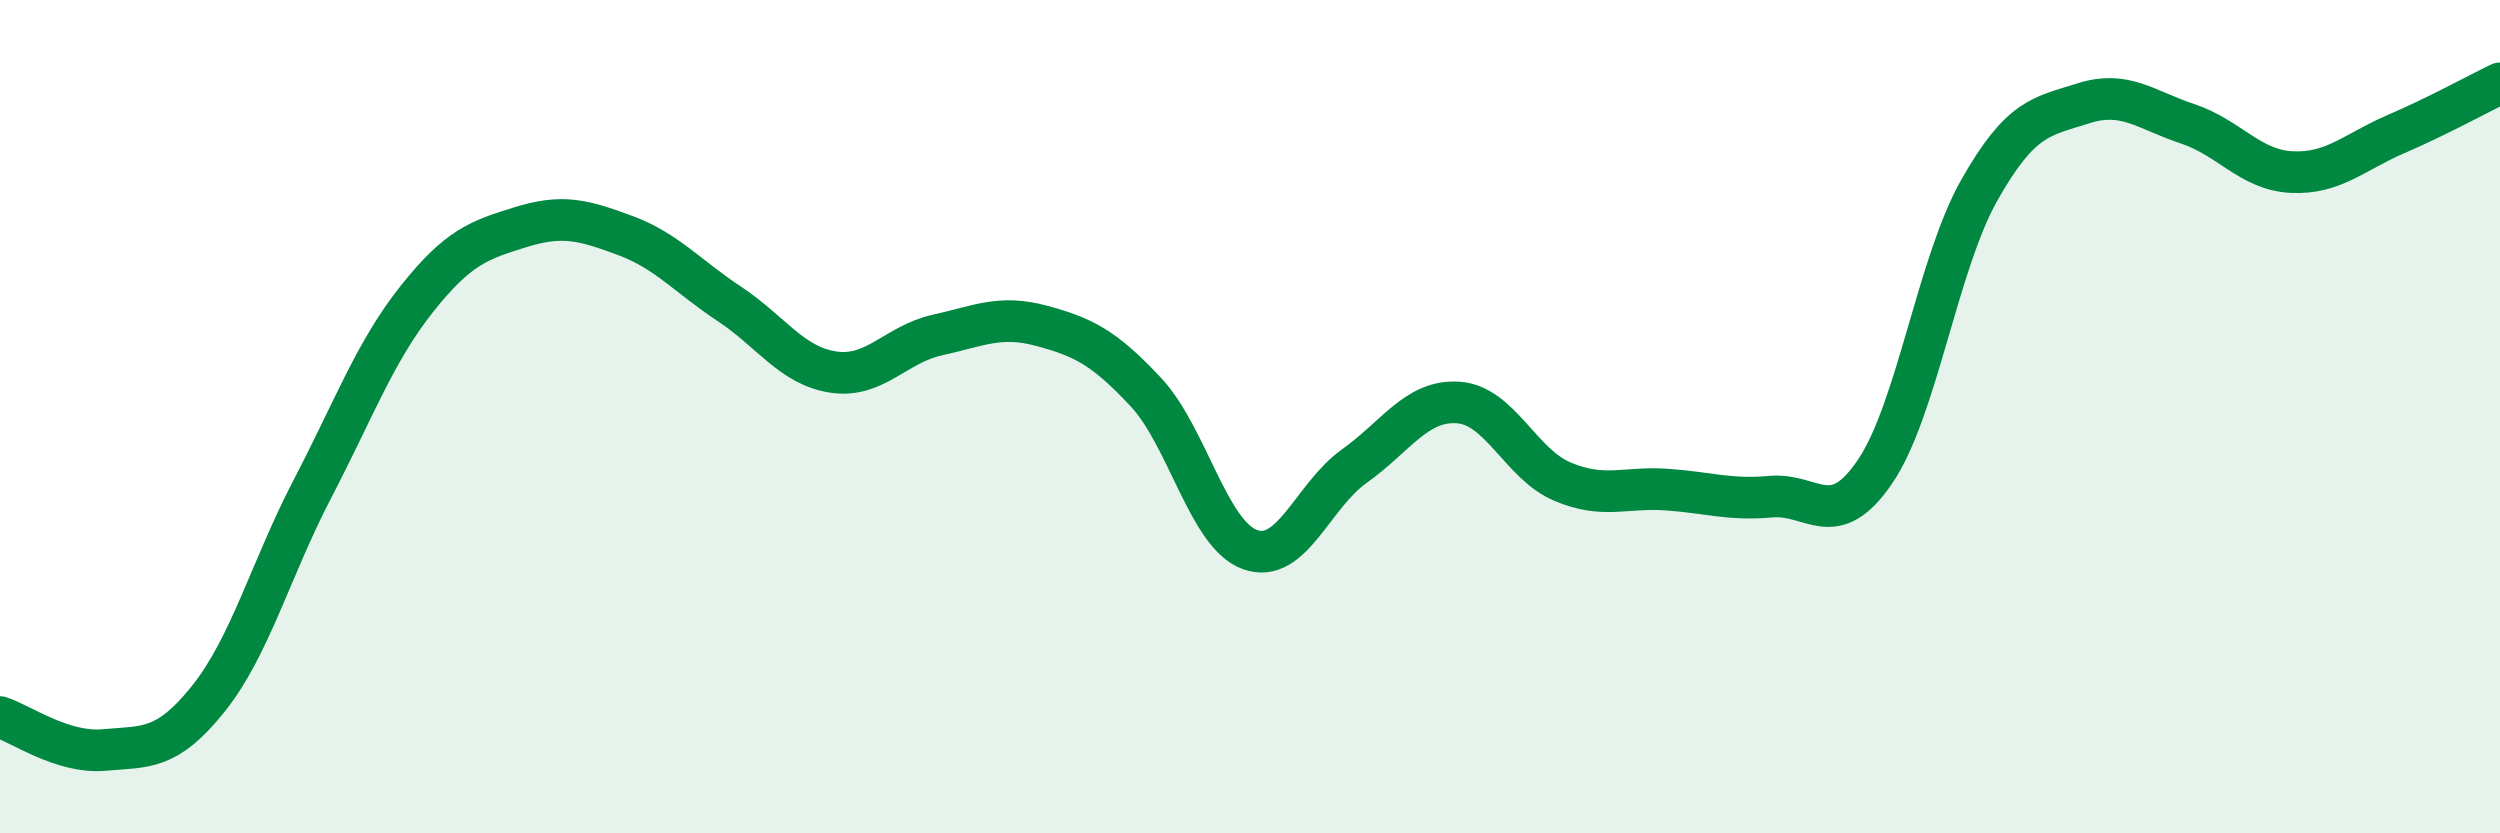
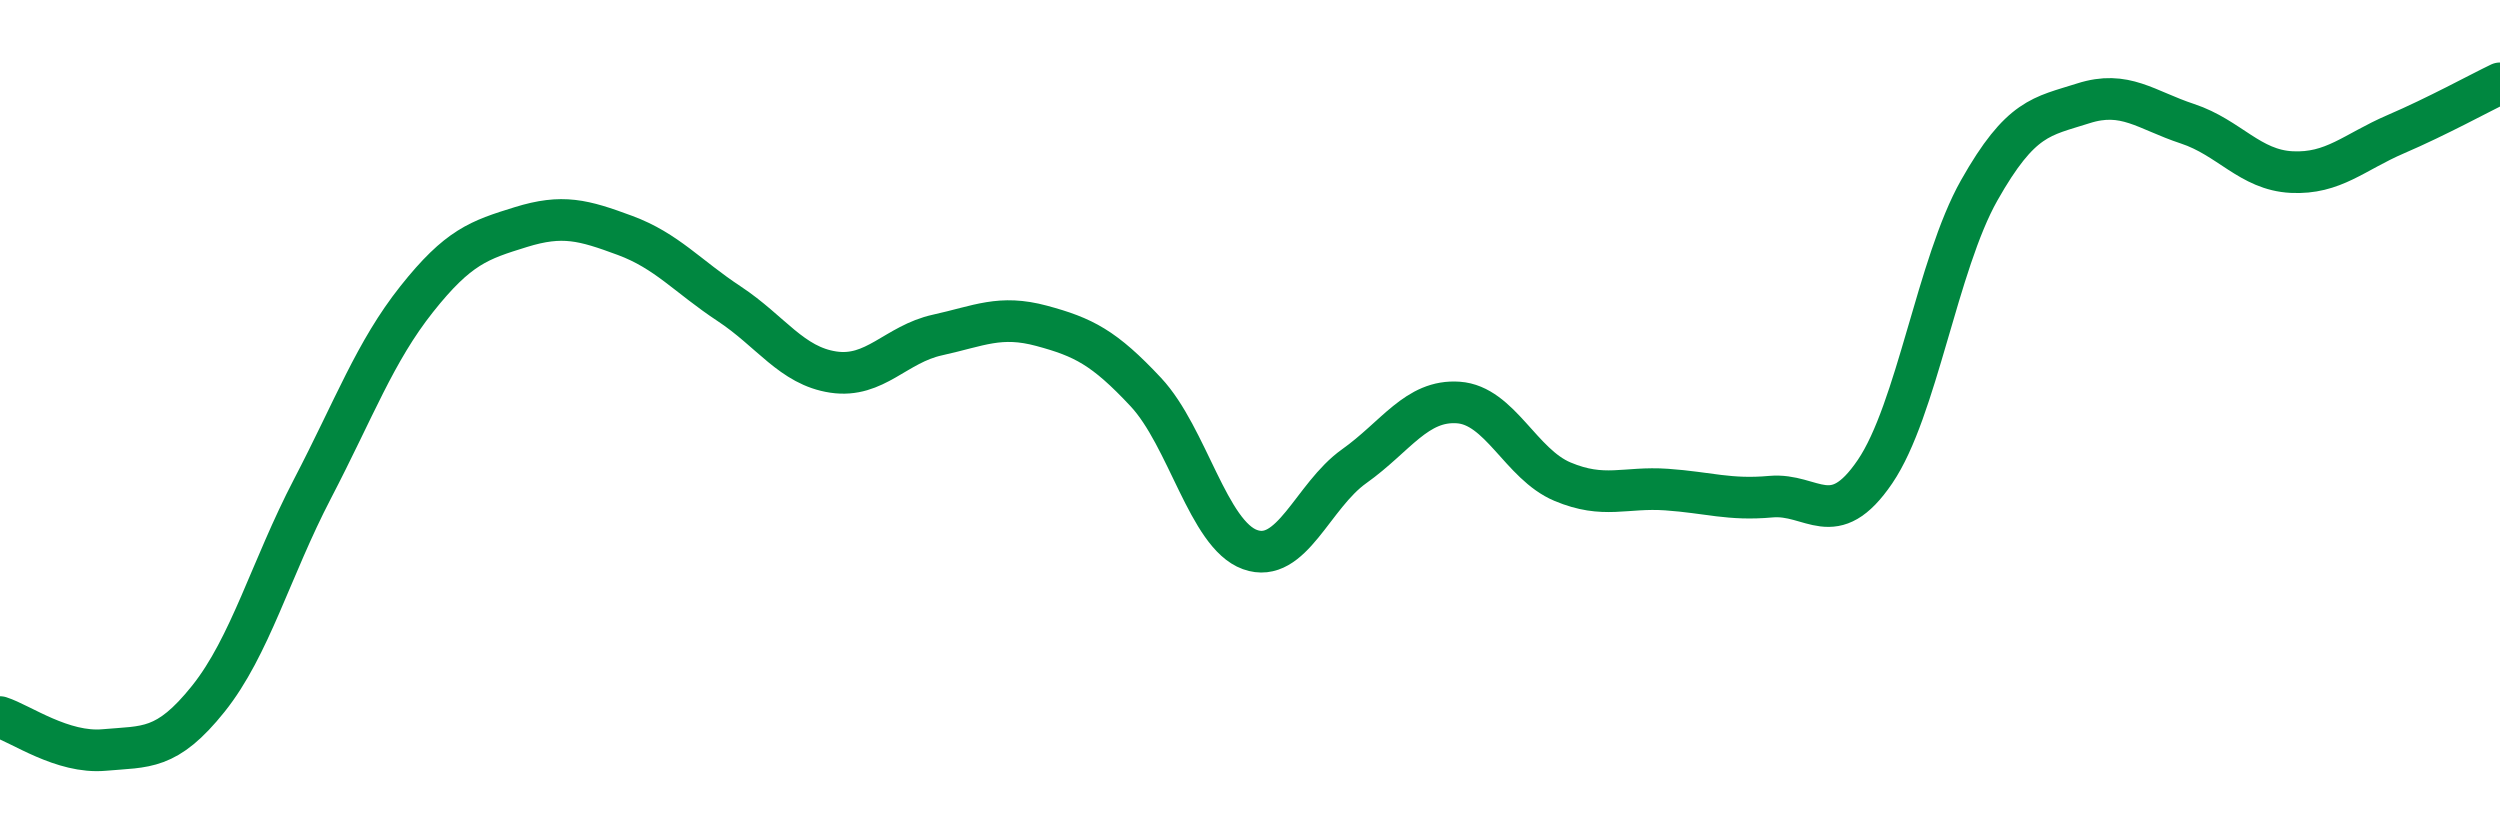
<svg xmlns="http://www.w3.org/2000/svg" width="60" height="20" viewBox="0 0 60 20">
-   <path d="M 0,17.21 C 0.5,17.37 1.5,18.09 2.5,18 C 3.5,17.91 4,18.02 5,16.77 C 6,15.52 6.5,13.65 7.5,11.73 C 8.5,9.81 9,8.44 10,7.18 C 11,5.92 11.5,5.76 12.5,5.45 C 13.5,5.14 14,5.28 15,5.65 C 16,6.02 16.5,6.63 17.5,7.29 C 18.5,7.95 19,8.78 20,8.93 C 21,9.08 21.5,8.26 22.5,8.04 C 23.5,7.82 24,7.55 25,7.82 C 26,8.09 26.5,8.34 27.5,9.41 C 28.5,10.48 29,12.83 30,13.19 C 31,13.55 31.5,11.9 32.5,11.19 C 33.5,10.48 34,9.59 35,9.66 C 36,9.73 36.5,11.14 37.5,11.56 C 38.5,11.98 39,11.68 40,11.75 C 41,11.82 41.5,12.01 42.5,11.92 C 43.5,11.83 44,12.79 45,11.32 C 46,9.85 46.5,6.34 47.5,4.57 C 48.5,2.8 49,2.8 50,2.48 C 51,2.16 51.5,2.64 52.5,2.97 C 53.5,3.3 54,4.08 55,4.13 C 56,4.18 56.5,3.65 57.5,3.22 C 58.5,2.79 59.5,2.24 60,2L60 20L0 20Z" fill="#008740" opacity="0.1" stroke-linecap="round" stroke-linejoin="round" />
  <path d="M 0,17.21 C 0.5,17.37 1.5,18.09 2.5,18 C 3.5,17.91 4,18.02 5,16.77 C 6,15.52 6.5,13.65 7.5,11.73 C 8.5,9.81 9,8.44 10,7.18 C 11,5.92 11.5,5.76 12.5,5.45 C 13.5,5.14 14,5.28 15,5.65 C 16,6.02 16.5,6.63 17.5,7.29 C 18.5,7.95 19,8.78 20,8.93 C 21,9.08 21.5,8.26 22.5,8.04 C 23.5,7.82 24,7.55 25,7.82 C 26,8.09 26.5,8.34 27.5,9.41 C 28.5,10.48 29,12.83 30,13.19 C 31,13.55 31.5,11.9 32.5,11.19 C 33.5,10.48 34,9.59 35,9.66 C 36,9.73 36.5,11.14 37.5,11.56 C 38.5,11.98 39,11.68 40,11.75 C 41,11.82 41.5,12.01 42.5,11.92 C 43.5,11.83 44,12.79 45,11.32 C 46,9.85 46.5,6.34 47.5,4.57 C 48.5,2.8 49,2.8 50,2.48 C 51,2.16 51.5,2.64 52.5,2.97 C 53.5,3.3 54,4.08 55,4.13 C 56,4.18 56.5,3.65 57.5,3.22 C 58.5,2.79 59.5,2.24 60,2" stroke="#008740" stroke-width="1" fill="none" stroke-linecap="round" stroke-linejoin="round" />
</svg>